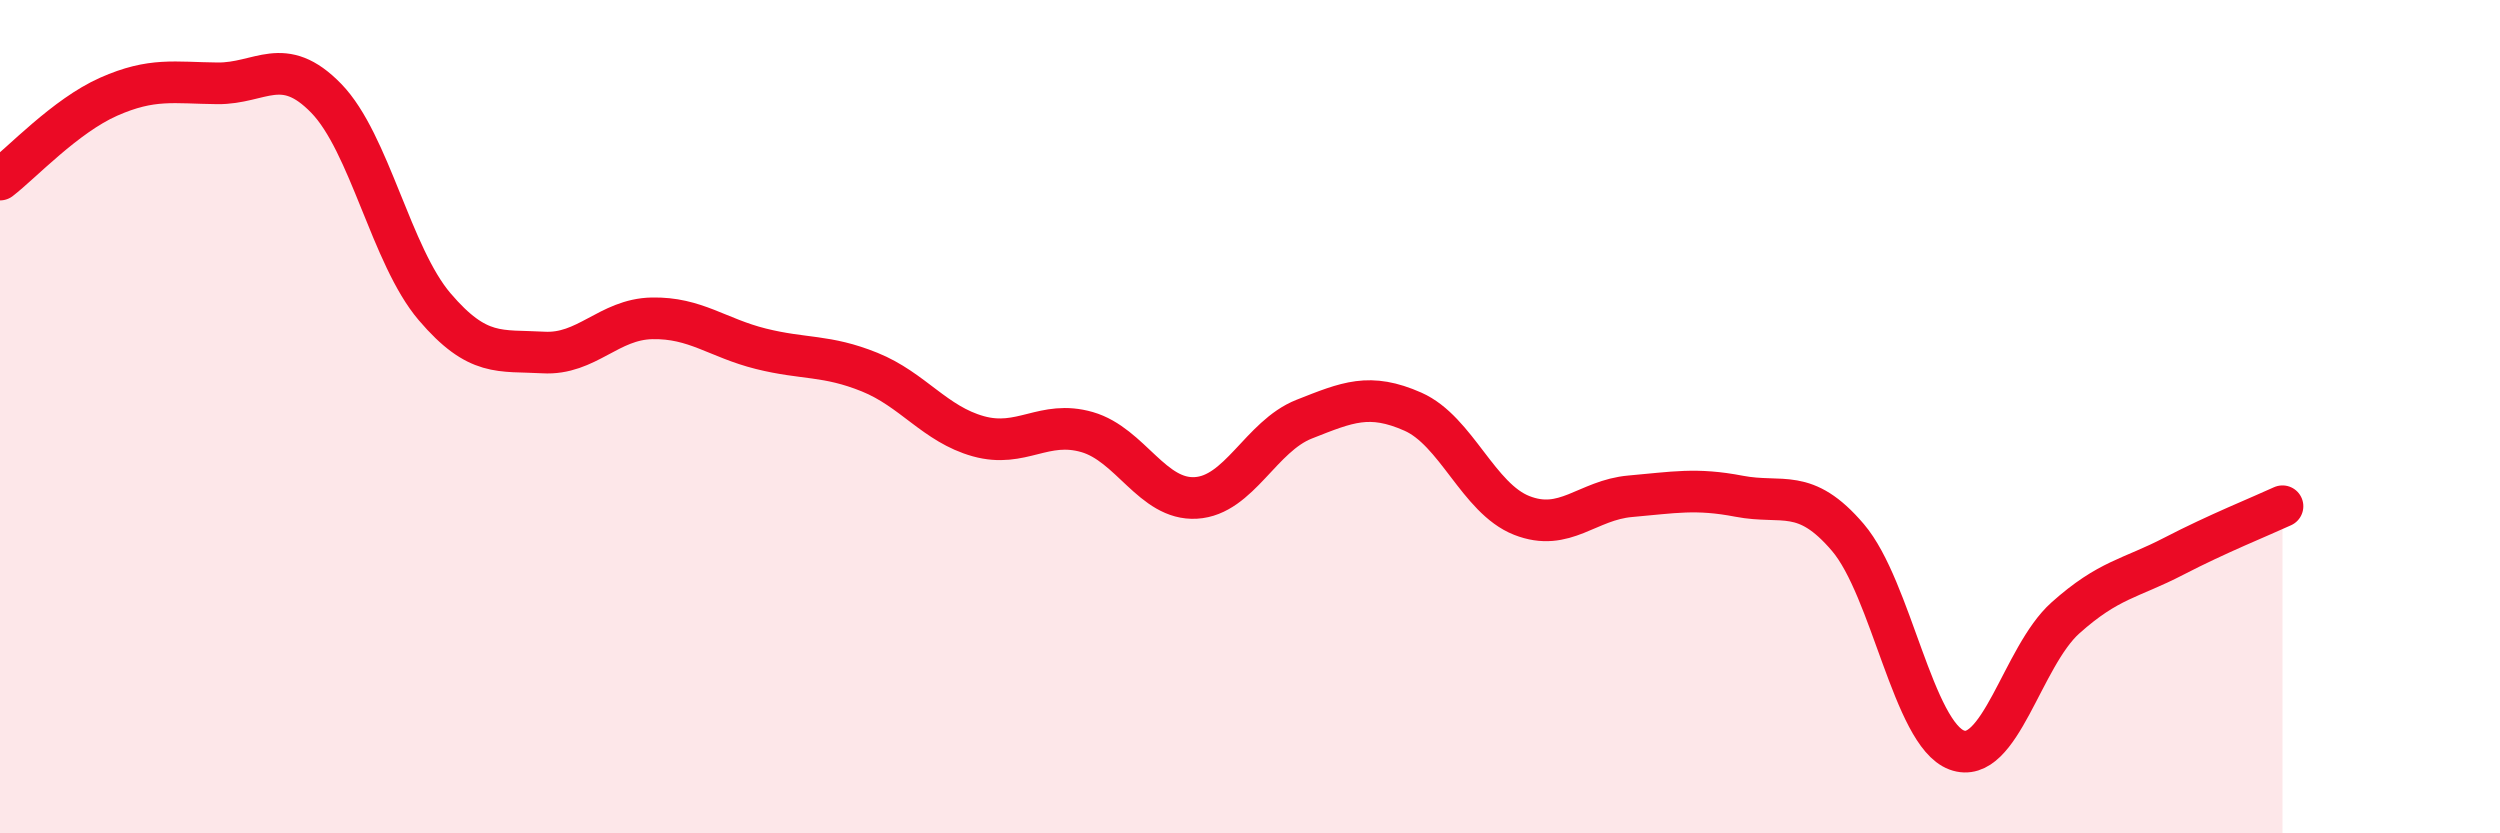
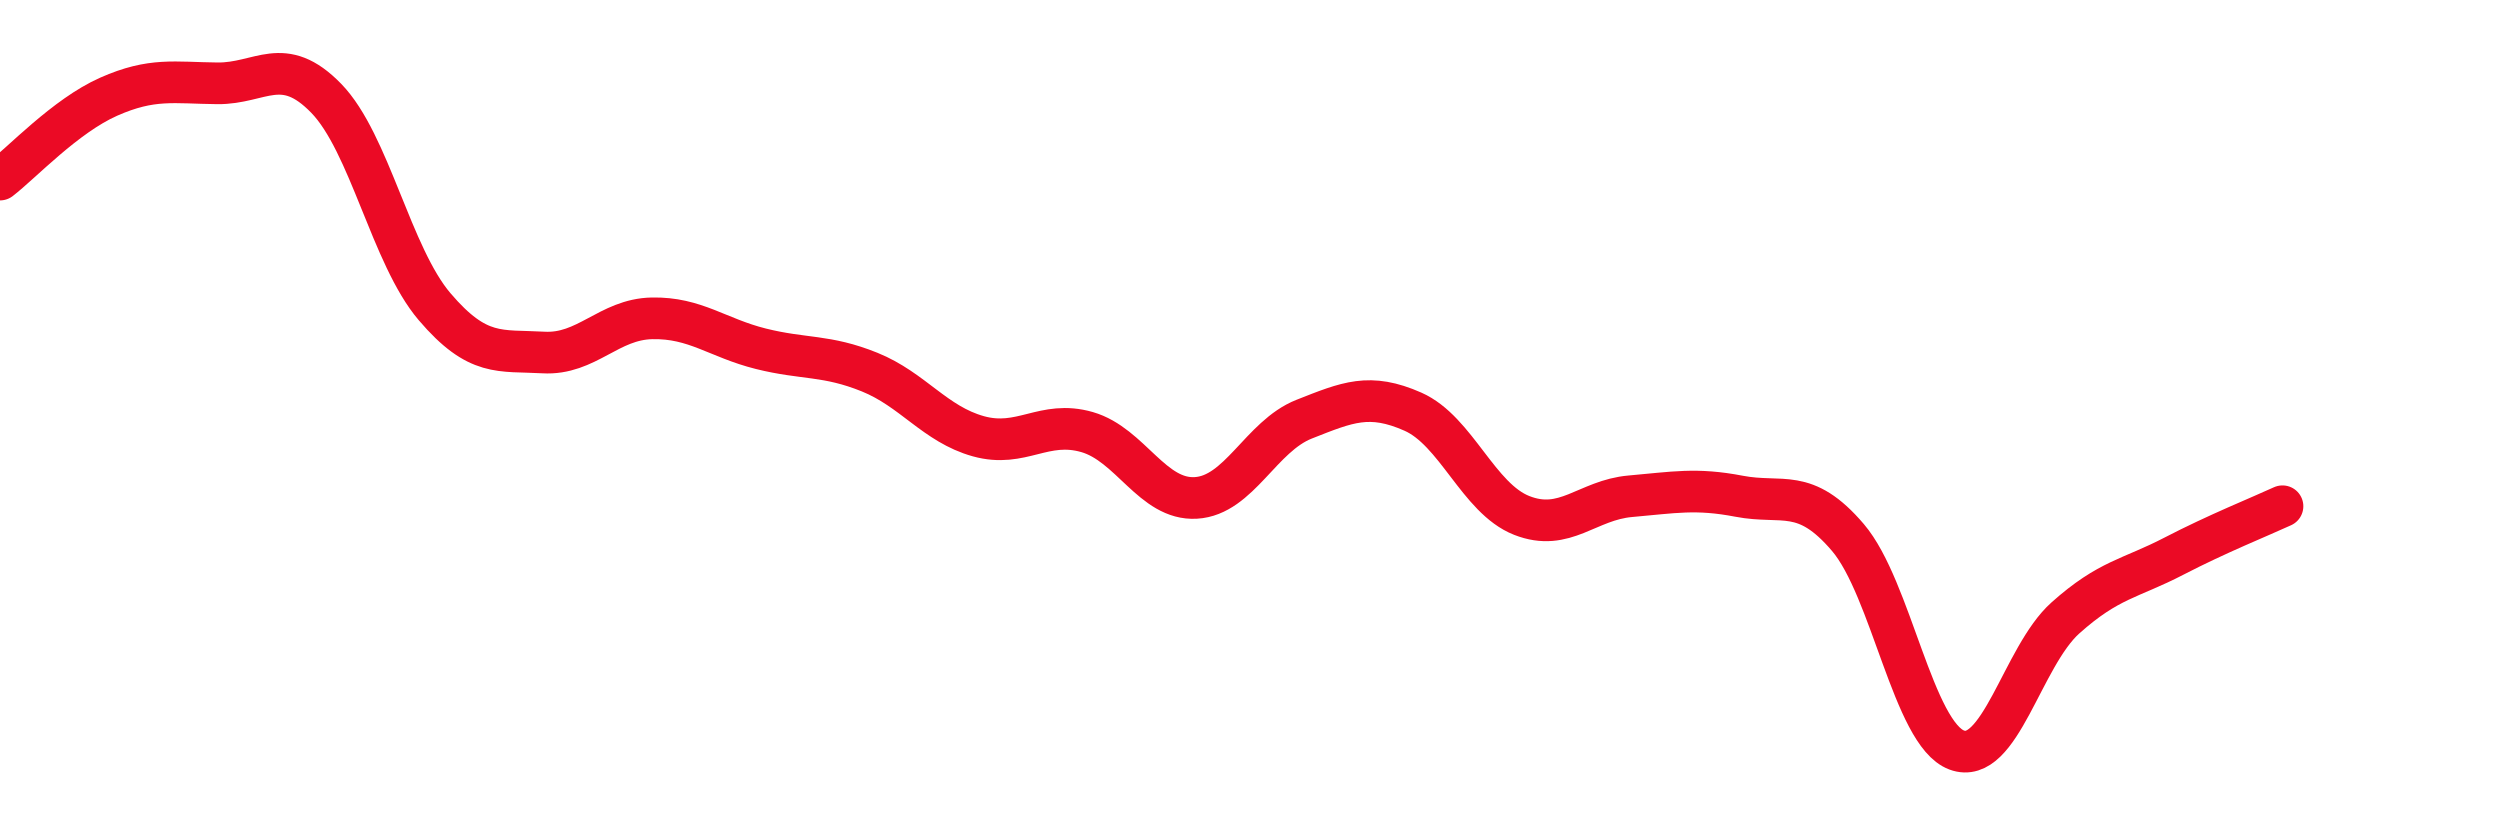
<svg xmlns="http://www.w3.org/2000/svg" width="60" height="20" viewBox="0 0 60 20">
-   <path d="M 0,4.31 C 0.52,3.91 1.57,2.78 2.61,2.32 C 3.65,1.86 4.18,1.99 5.22,2 C 6.26,2.01 6.79,1.29 7.83,2.36 C 8.87,3.43 9.39,6.14 10.43,7.36 C 11.47,8.58 12,8.4 13.04,8.46 C 14.08,8.52 14.61,7.66 15.65,7.64 C 16.69,7.62 17.22,8.11 18.26,8.37 C 19.3,8.63 19.83,8.51 20.87,8.93 C 21.91,9.35 22.44,10.18 23.48,10.47 C 24.52,10.76 25.05,10.07 26.09,10.37 C 27.13,10.67 27.66,12.01 28.7,11.95 C 29.74,11.89 30.26,10.47 31.3,10.06 C 32.34,9.65 32.87,9.42 33.91,9.88 C 34.95,10.34 35.48,11.96 36.52,12.37 C 37.56,12.78 38.09,12 39.13,11.91 C 40.17,11.82 40.7,11.71 41.74,11.91 C 42.78,12.11 43.31,11.68 44.35,12.9 C 45.39,14.12 45.92,17.61 46.96,18 C 48,18.39 48.53,15.76 49.57,14.83 C 50.61,13.9 51.13,13.89 52.17,13.35 C 53.21,12.81 54.26,12.39 54.78,12.15L54.78 20L0 20Z" fill="#EB0A25" opacity="0.1" stroke-linecap="round" stroke-linejoin="round" />
  <path d="M 0,4.31 C 0.52,3.91 1.57,2.78 2.61,2.32 C 3.65,1.86 4.18,1.99 5.22,2 C 6.26,2.01 6.79,1.29 7.83,2.36 C 8.87,3.43 9.39,6.14 10.43,7.36 C 11.47,8.58 12,8.4 13.04,8.46 C 14.08,8.52 14.61,7.66 15.65,7.64 C 16.69,7.62 17.22,8.11 18.26,8.37 C 19.3,8.63 19.83,8.51 20.87,8.93 C 21.91,9.35 22.44,10.18 23.48,10.47 C 24.52,10.76 25.05,10.07 26.09,10.37 C 27.13,10.67 27.66,12.01 28.7,11.95 C 29.74,11.89 30.26,10.47 31.3,10.06 C 32.34,9.65 32.87,9.42 33.91,9.88 C 34.95,10.34 35.48,11.96 36.52,12.37 C 37.56,12.78 38.09,12 39.13,11.91 C 40.17,11.82 40.7,11.71 41.74,11.91 C 42.78,12.11 43.31,11.68 44.35,12.9 C 45.39,14.12 45.92,17.61 46.96,18 C 48,18.39 48.53,15.76 49.57,14.83 C 50.61,13.9 51.13,13.89 52.17,13.35 C 53.21,12.81 54.26,12.39 54.78,12.15" stroke="#EB0A25" stroke-width="1" fill="none" stroke-linecap="round" stroke-linejoin="round" />
</svg>